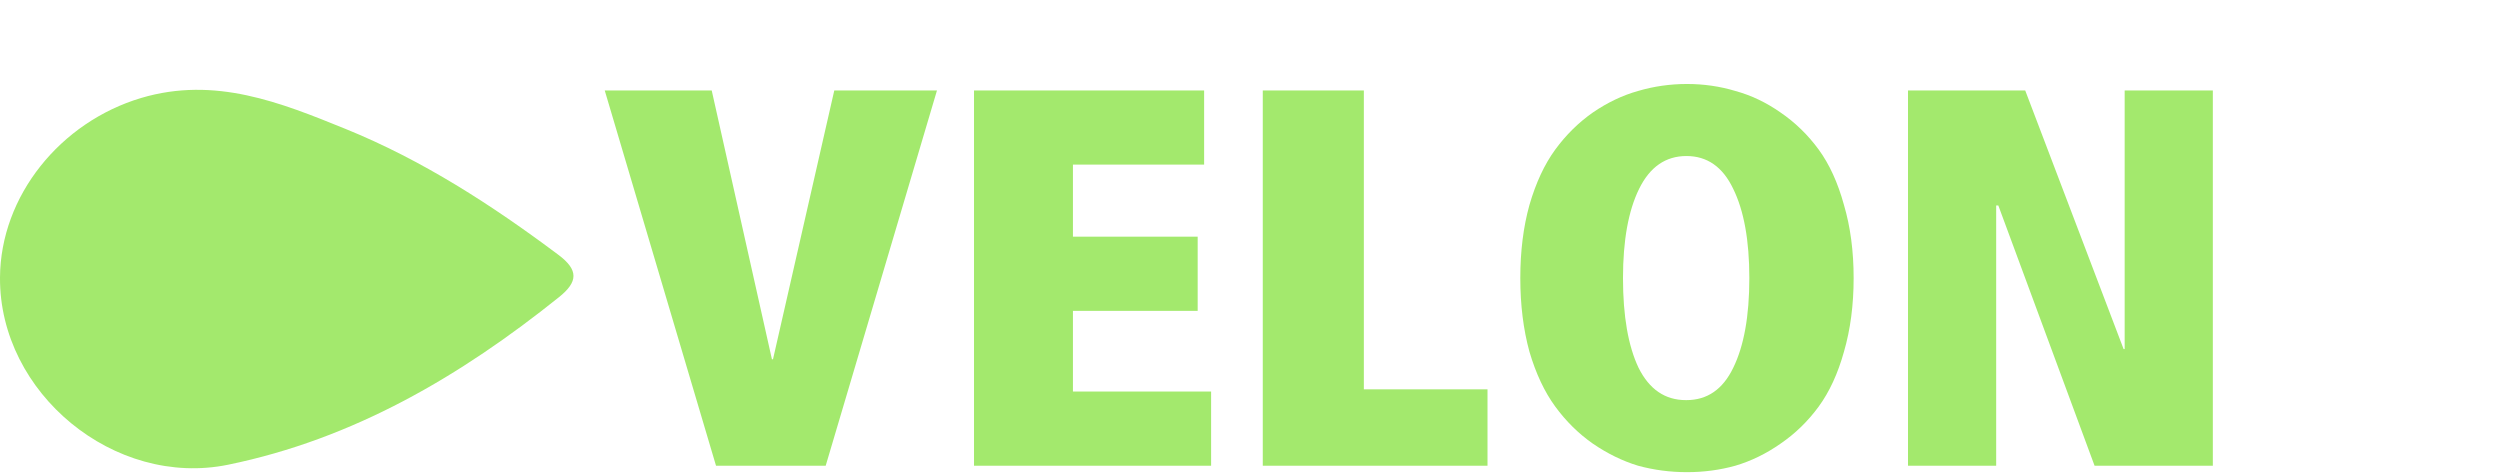
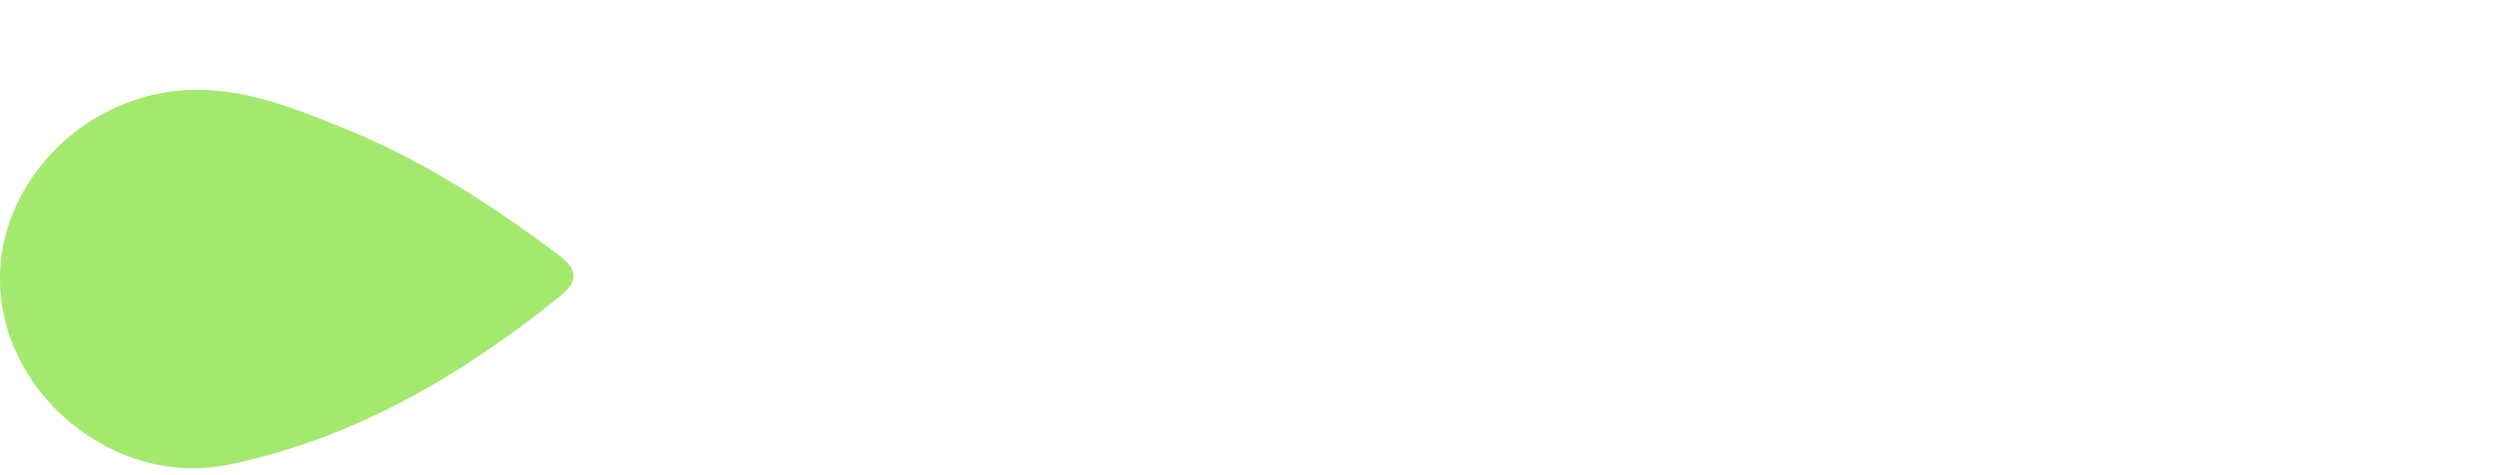
<svg xmlns="http://www.w3.org/2000/svg" width="279" height="53" viewBox="0 0 279 53" fill="none">
-   <path d="M79.907 51.973L67.487 10.093L79.427 10.093L86.147 40.093L86.267 40.093L93.107 10.093L104.567 10.093L92.147 51.973L79.907 51.973ZM108.7 51.973L108.7 10.093L134.38 10.093L134.38 18.373L119.74 18.373L119.74 26.413L133.66 26.413L133.66 34.693L119.74 34.693L119.74 43.693L135.16 43.693L135.16 51.973L108.7 51.973ZM140.926 51.973L140.926 10.093L152.206 10.093L152.206 43.453L166.006 43.453L166.006 51.973L140.926 51.973ZM170.686 39.253C170.006 36.773 169.666 34.033 169.666 31.033C169.666 28.033 170.006 25.313 170.686 22.873C171.406 20.393 172.366 18.333 173.566 16.693C174.766 15.053 176.166 13.673 177.766 12.553C179.406 11.433 181.086 10.633 182.806 10.153C184.566 9.633 186.386 9.373 188.266 9.373C190.146 9.373 191.946 9.633 193.666 10.153C195.426 10.633 197.106 11.433 198.706 12.553C200.346 13.673 201.766 15.053 202.966 16.693C204.166 18.333 205.106 20.393 205.786 22.873C206.506 25.313 206.866 28.033 206.866 31.033C206.866 34.033 206.506 36.773 205.786 39.253C205.106 41.693 204.166 43.733 202.966 45.373C201.766 47.013 200.346 48.393 198.706 49.513C197.106 50.633 195.426 51.453 193.666 51.973C191.946 52.453 190.146 52.693 188.266 52.693C186.386 52.693 184.566 52.453 182.806 51.973C181.086 51.453 179.406 50.633 177.766 49.513C176.166 48.393 174.766 47.013 173.566 45.373C172.366 43.733 171.406 41.693 170.686 39.253ZM181.126 31.033C181.126 35.273 181.706 38.613 182.866 41.053C184.066 43.453 185.826 44.653 188.146 44.653L188.206 44.653C190.526 44.653 192.266 43.453 193.426 41.053C194.626 38.613 195.226 35.273 195.226 31.033C195.226 26.833 194.626 23.513 193.426 21.073C192.266 18.633 190.526 17.413 188.206 17.413C185.886 17.413 184.126 18.633 182.926 21.073C181.726 23.513 181.126 26.833 181.126 31.033ZM233.753 51.973L223.013 22.933L222.773 22.933L222.773 51.973L212.933 51.973L212.933 10.093L226.013 10.093L236.993 38.953L237.113 38.953L237.113 10.093L246.953 10.093L246.953 51.973L233.753 51.973Z" fill="#A3E96D" />
  <path d="M0 30.973C0.055 21.864 6.73 13.623 15.759 10.932C23.988 8.486 31.294 11.434 38.566 14.389C47.162 17.879 54.902 22.888 62.317 28.439C64.589 30.14 64.508 31.454 62.391 33.156C51.395 41.973 39.476 48.981 25.467 51.861C12.788 54.464 -0.081 43.891 0 30.973Z" fill="#A3E96D" />
</svg>